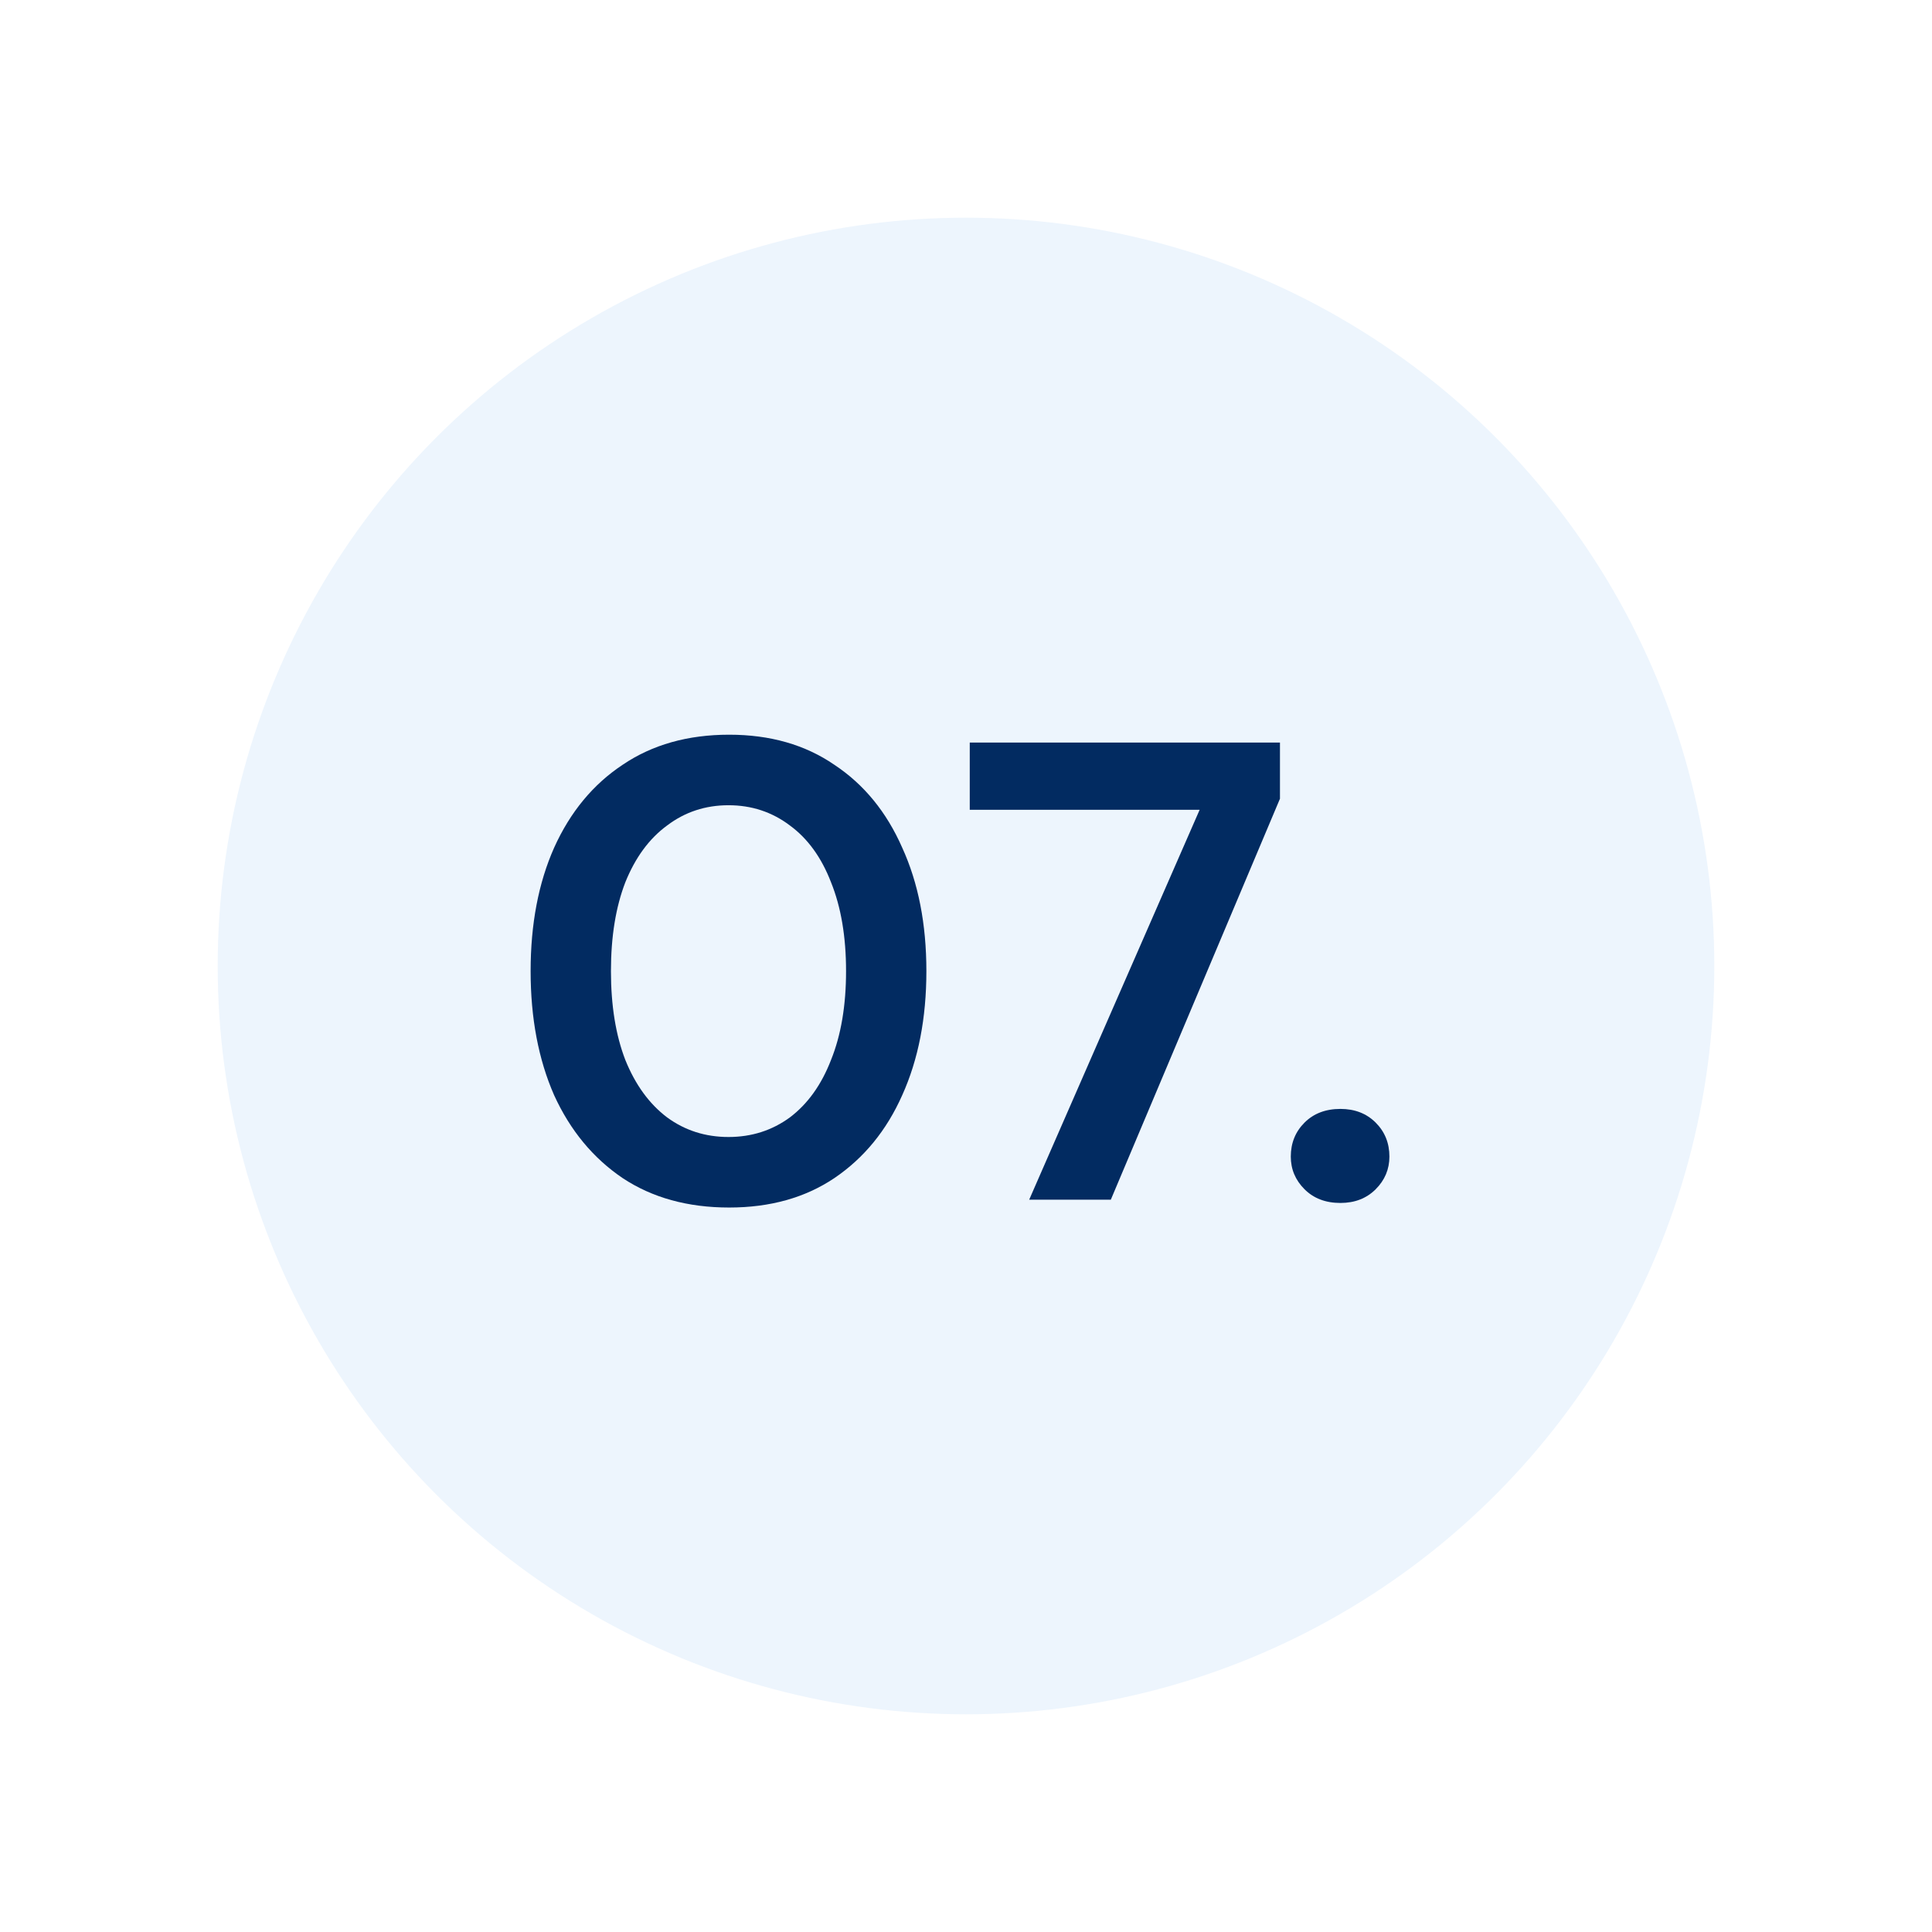
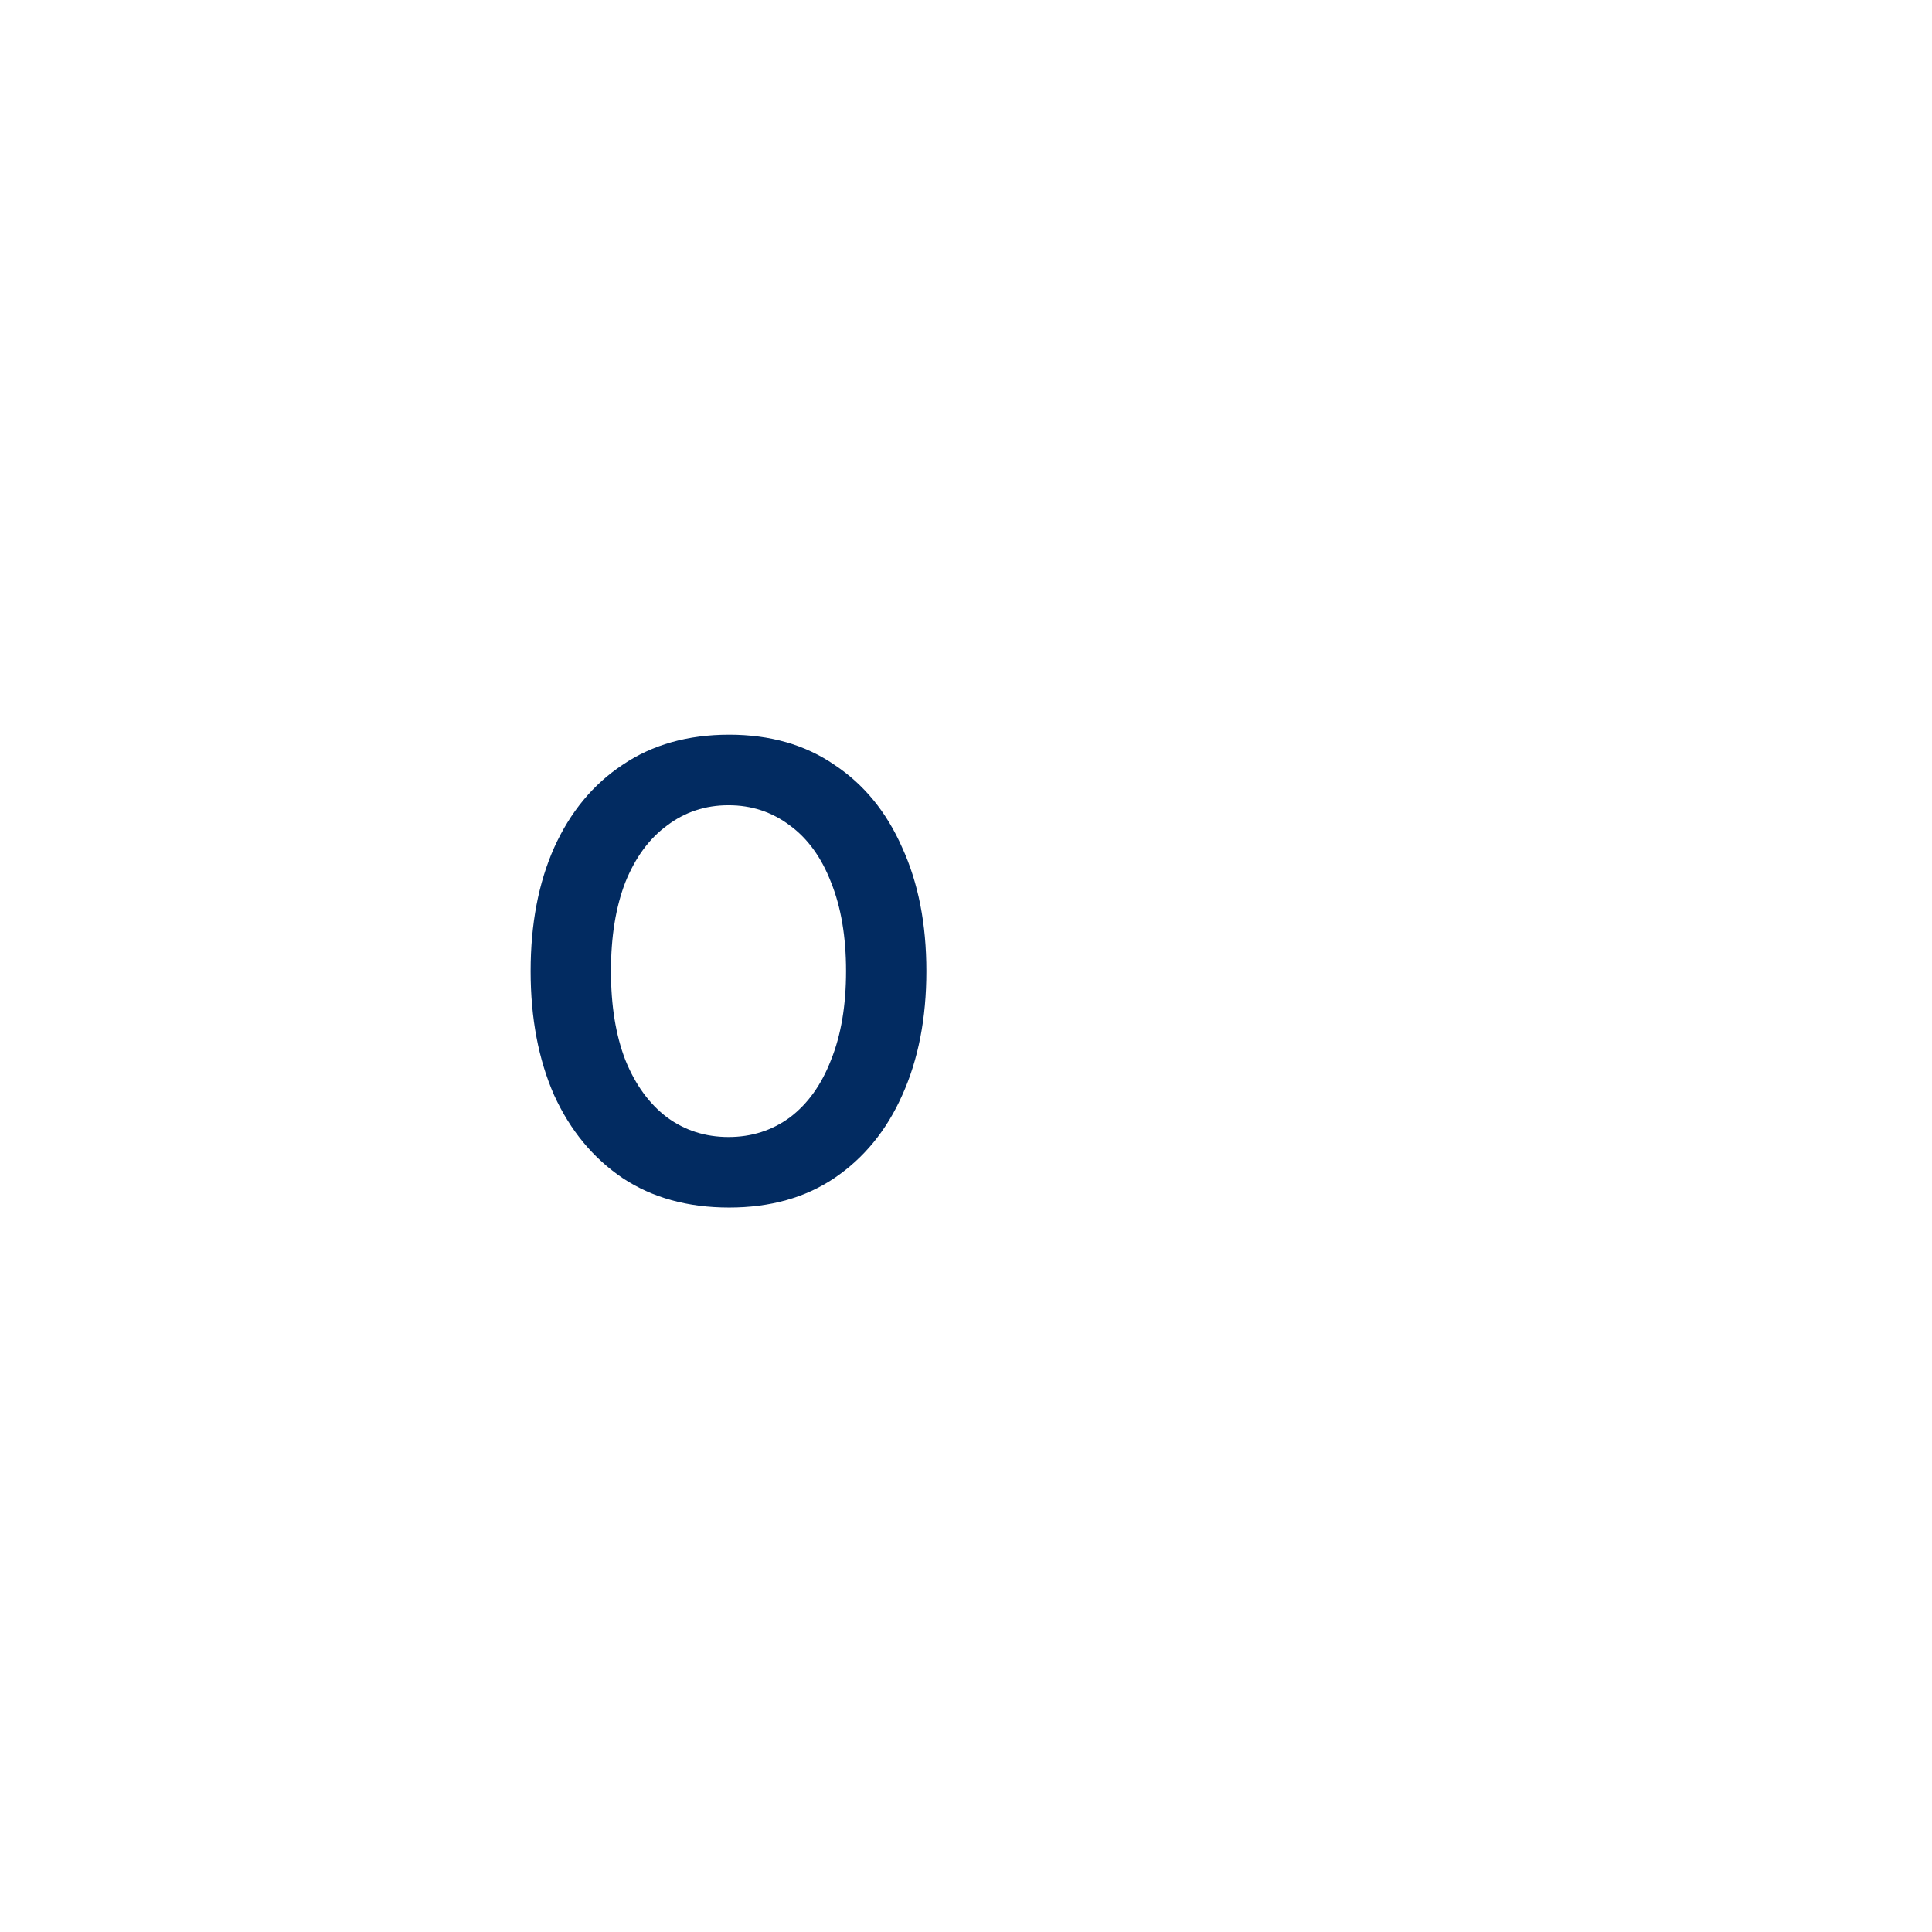
<svg xmlns="http://www.w3.org/2000/svg" width="142" height="142" viewBox="0 0 142 142" fill="none">
  <g filter="url(#filter0_d_1684_7540)">
-     <circle cx="71" cy="71" r="55" fill="#EDF5FD" />
-   </g>
-   <path d="M98.52 88.416C97.432 88.416 96.552 88.08 95.88 87.408C95.208 86.736 94.872 85.936 94.872 85.008C94.872 84.016 95.208 83.184 95.88 82.512C96.552 81.84 97.432 81.504 98.52 81.504C99.576 81.504 100.44 81.84 101.112 82.512C101.784 83.184 102.12 84.016 102.12 85.008C102.12 85.936 101.784 86.736 101.112 87.408C100.44 88.08 99.576 88.416 98.52 88.416Z" fill="#022B61" />
-   <path d="M75.644 88.176L88.172 59.52H71.276V54.576H94.076V58.704L81.644 88.176H75.644Z" fill="#022B61" />
+     </g>
  <path d="M53.592 88.752C50.552 88.752 47.944 88.032 45.768 86.592C43.592 85.12 41.912 83.088 40.728 80.496C39.576 77.872 39 74.832 39 71.376C39 67.92 39.576 64.896 40.728 62.304C41.912 59.68 43.592 57.648 45.768 56.208C47.944 54.736 50.552 54 53.592 54C56.6 54 59.176 54.736 61.32 56.208C63.496 57.648 65.16 59.68 66.312 62.304C67.496 64.896 68.088 67.92 68.088 71.376C68.088 74.832 67.496 77.872 66.312 80.496C65.16 83.088 63.496 85.12 61.32 86.592C59.176 88.032 56.6 88.752 53.592 88.752ZM53.544 83.568C55.24 83.568 56.744 83.088 58.056 82.128C59.368 81.136 60.376 79.728 61.08 77.904C61.816 76.08 62.184 73.904 62.184 71.376C62.184 68.848 61.816 66.672 61.08 64.848C60.376 63.024 59.368 61.632 58.056 60.672C56.744 59.68 55.24 59.184 53.544 59.184C51.848 59.184 50.344 59.68 49.032 60.672C47.72 61.632 46.696 63.024 45.96 64.848C45.256 66.672 44.904 68.848 44.904 71.376C44.904 73.904 45.256 76.08 45.96 77.904C46.696 79.728 47.72 81.136 49.032 82.128C50.344 83.088 51.848 83.568 53.544 83.568Z" fill="#022B61" />
  <defs>
    <filter id="filter0_d_1684_7540" x="0.5" y="0.5" width="141" height="141" filterUnits="userSpaceOnUse" color-interpolation-filters="sRGB">
      <feFlood flood-opacity="0" result="BackgroundImageFix" />
      <feColorMatrix in="SourceAlpha" type="matrix" values="0 0 0 0 0 0 0 0 0 0 0 0 0 0 0 0 0 0 127 0" result="hardAlpha" />
      <feOffset />
      <feGaussianBlur stdDeviation="7.75" />
      <feComposite in2="hardAlpha" operator="out" />
      <feColorMatrix type="matrix" values="0 0 0 0 0.07 0 0 0 0 0.469 0 0 0 0 0.938 0 0 0 0.2 0" />
      <feBlend mode="normal" in2="BackgroundImageFix" result="effect1_dropShadow_1684_7540" />
      <feBlend mode="normal" in="SourceGraphic" in2="effect1_dropShadow_1684_7540" result="shape" />
    </filter>
  </defs>
</svg>